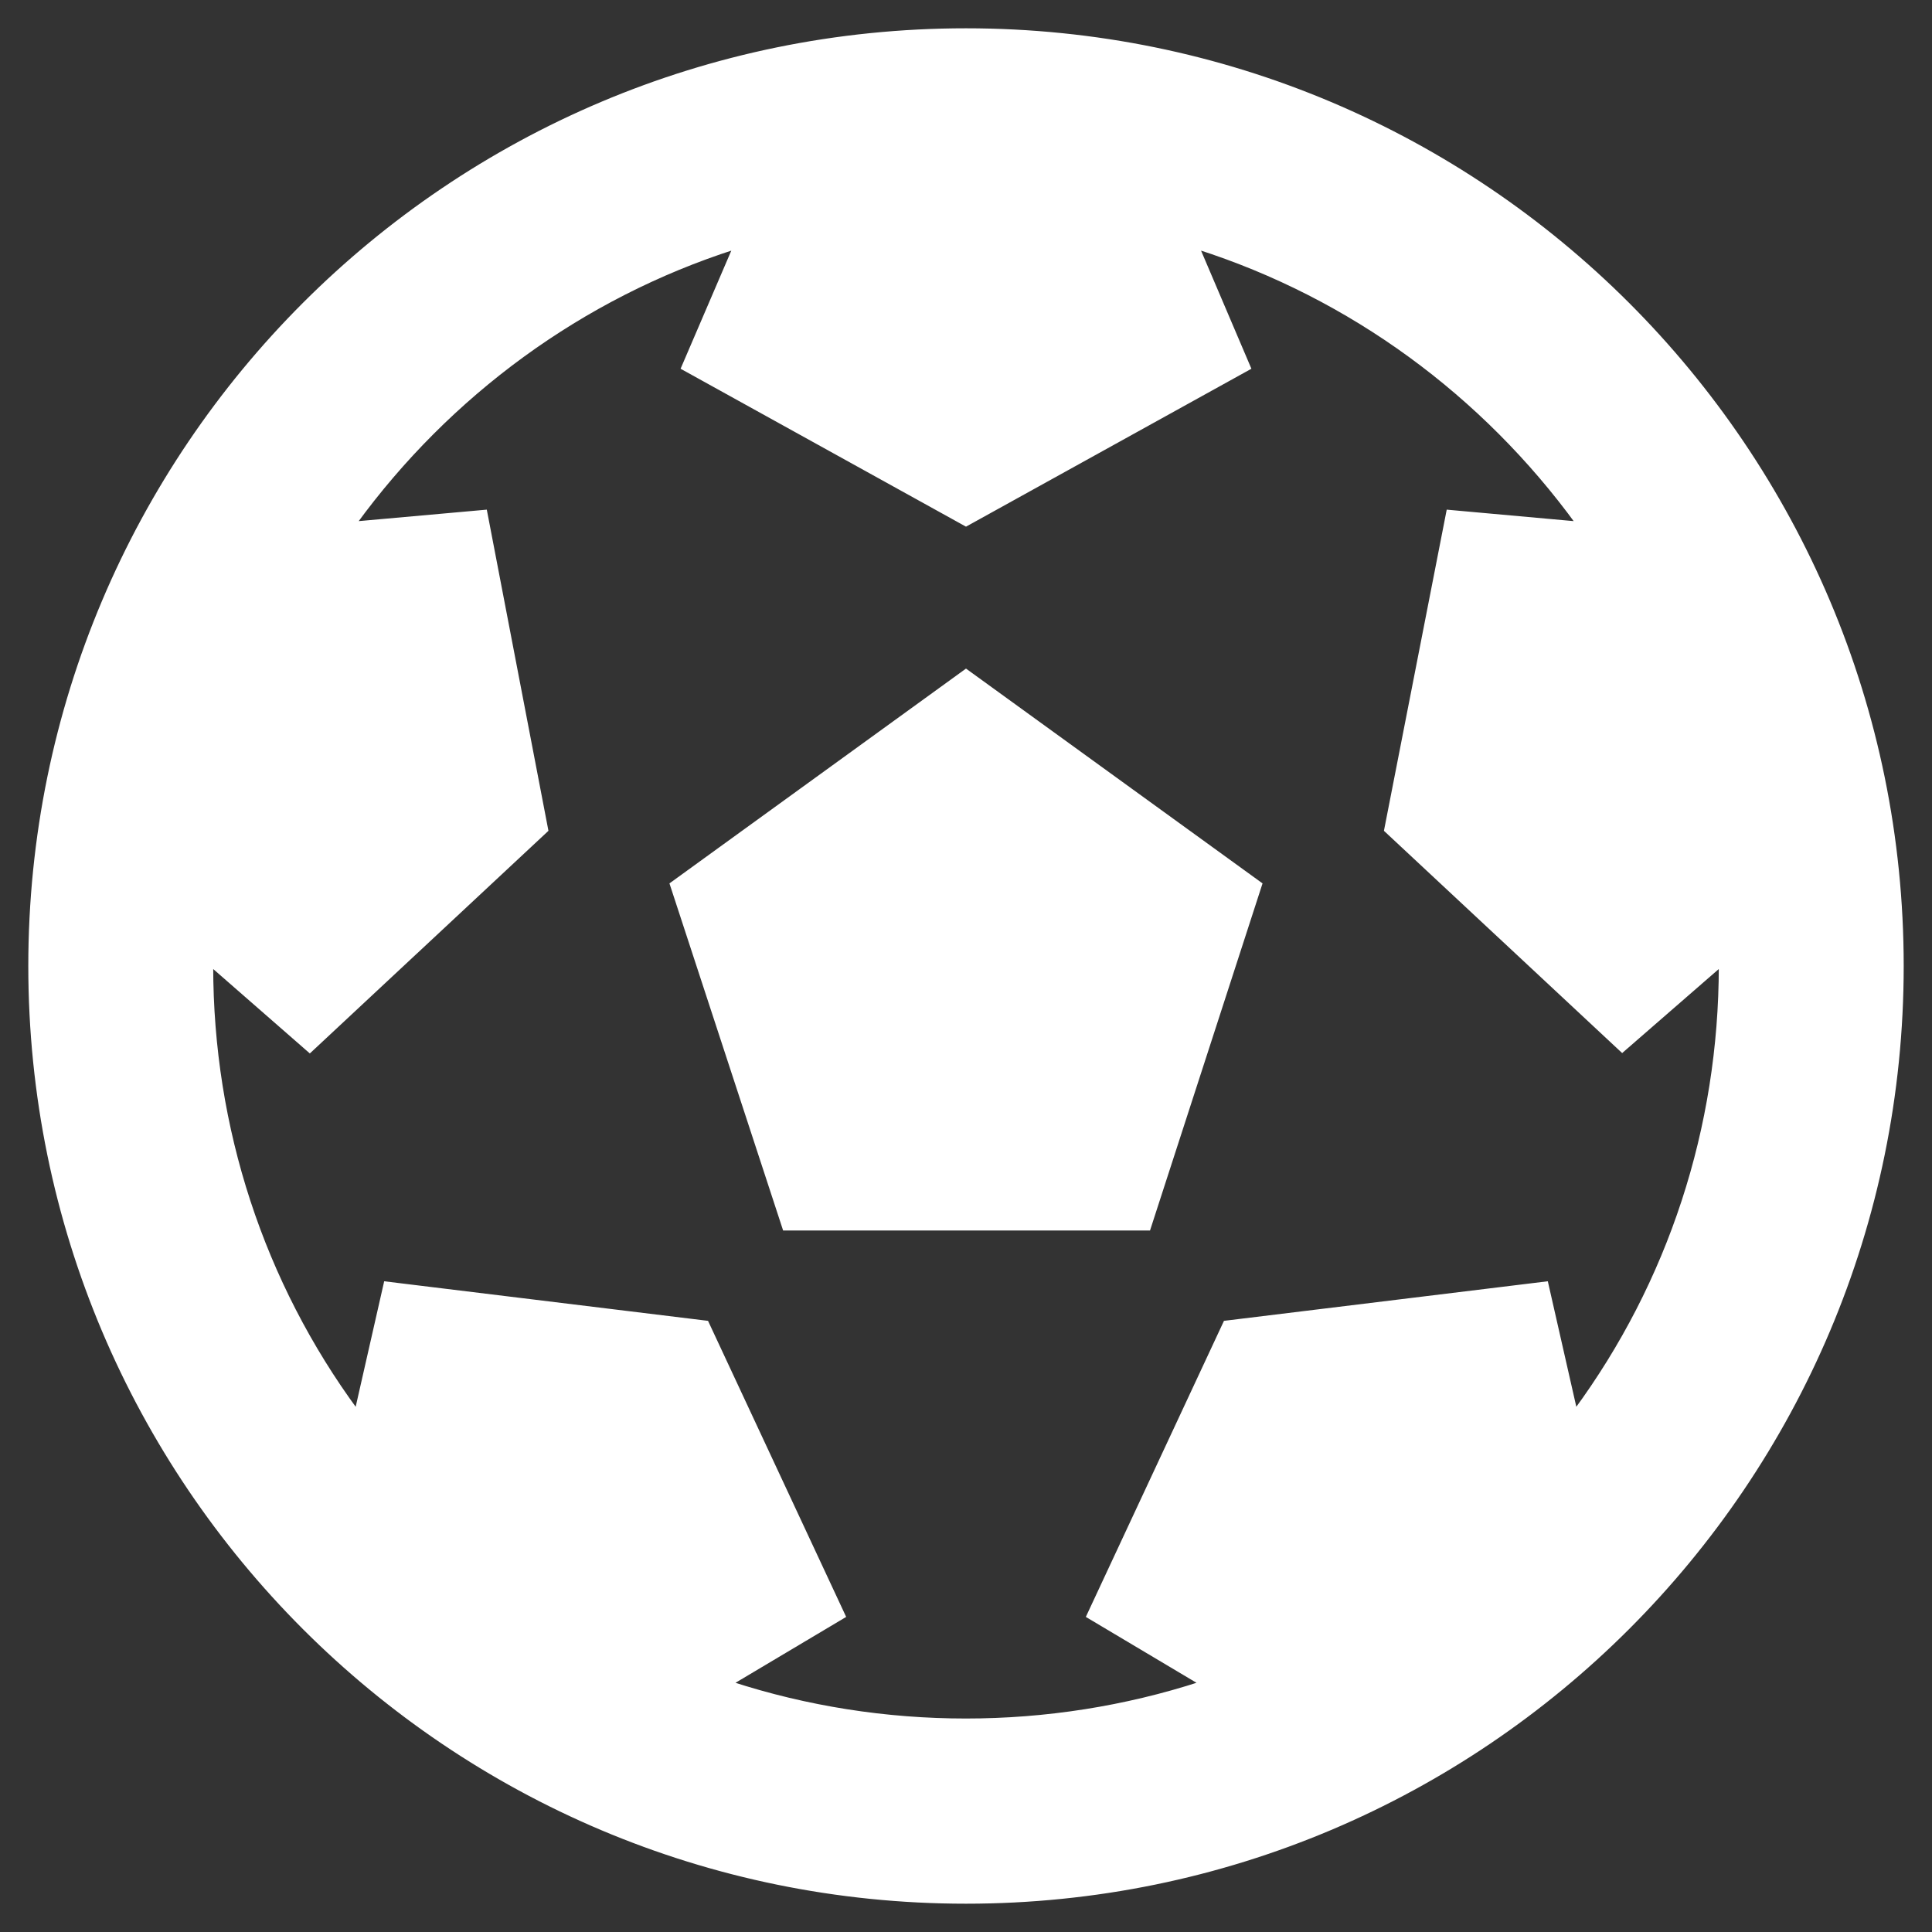
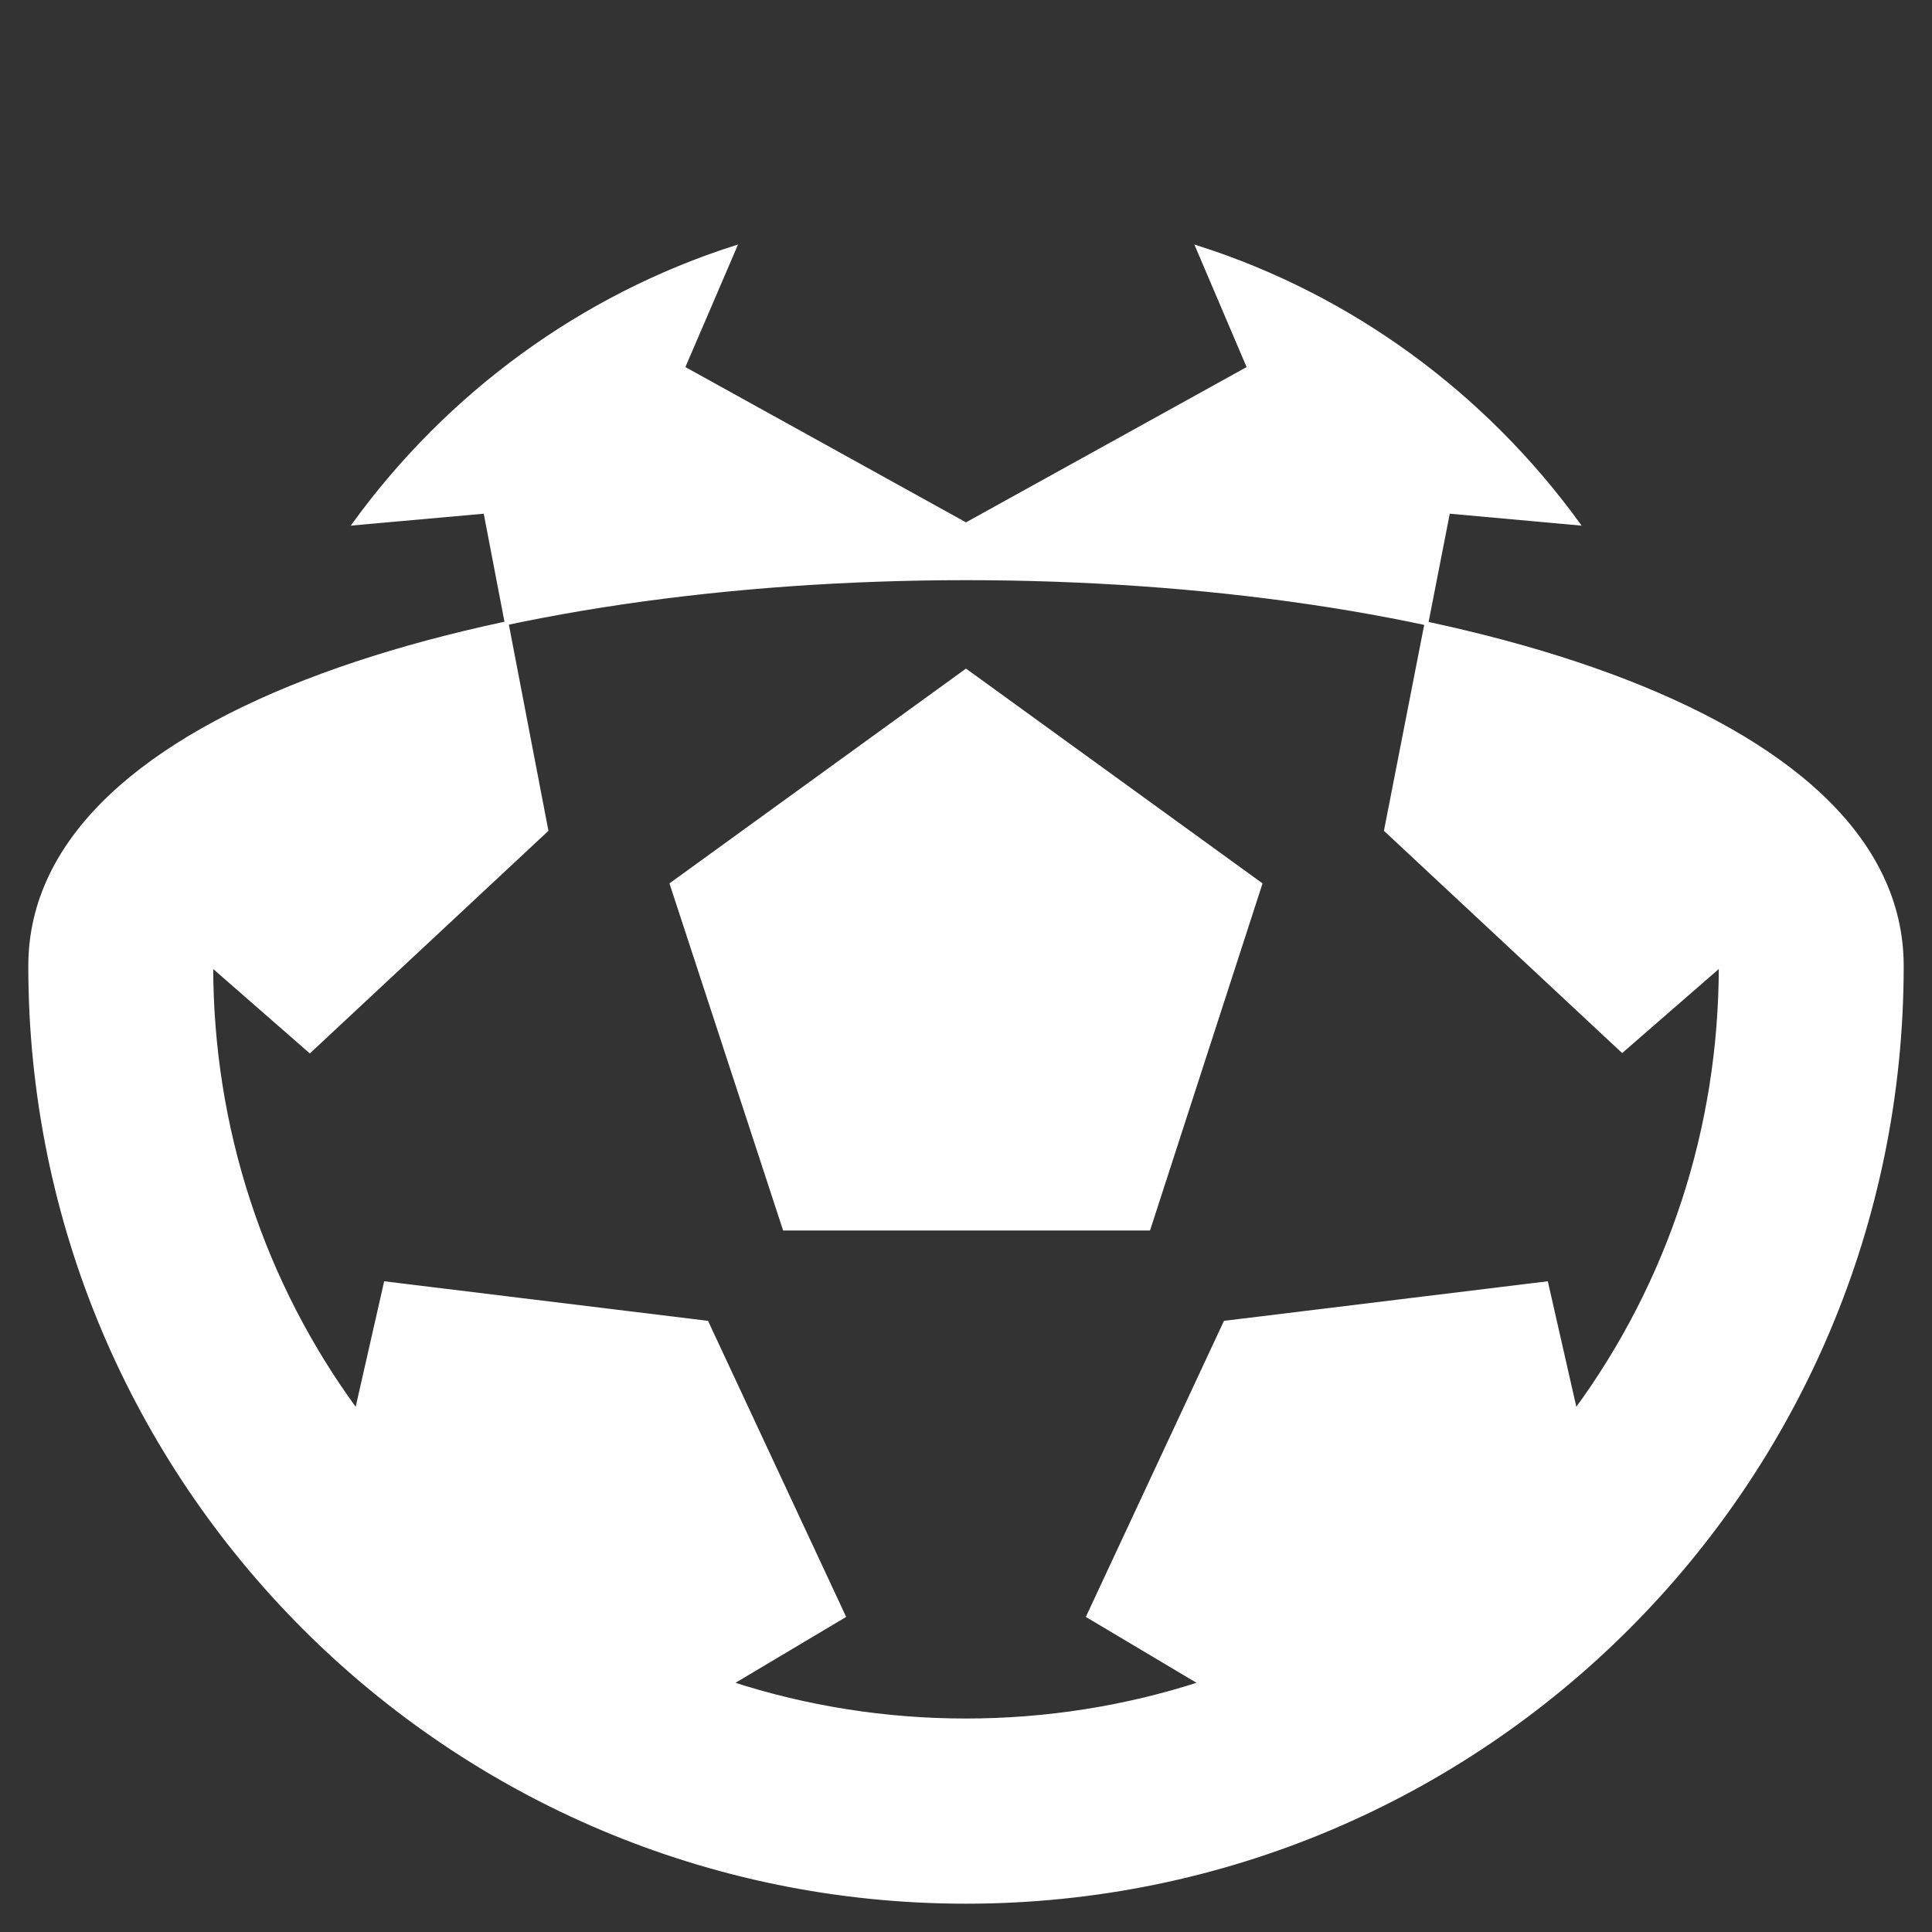
<svg xmlns="http://www.w3.org/2000/svg" version="1.1" id="Ebene_1" x="0px" y="0px" viewBox="0 0 512 512" style="enable-background:new 0 0 512 512;" xml:space="preserve">
  <rect x="0" y="0" width="512" height="512" fill="#333333" stroke="none" />
  <style type="text/css">
	.st0{fill:#FFFFFF;stroke:#FFFFFF;stroke-miterlimit:10;}
</style>
-   <path class="st0" d="M504,256c0,137-111,248-248,248S8,393,8,256S119,8,256,8S504,119,504,256z M456,256v-0.3l-26.1,22.7L367.3,220  l16.5-84.4l34.3,3.1c-24.9-34.2-60-60.1-100.7-73.1L331,97.5L256,139l-75-41.5l13.7-31.9c-40.6,13-75.8,38.9-100.7,73.1l34.6-3.1  l16.2,84.4l-62.7,58.5L56,255.7v0.3c0,43,13.5,84,38.5,118l7.7-33.9l85.1,10.4l36.3,77.8l-29.9,17.8c40.2,13.1,84.3,13.1,124.6,0  l-29.9-17.8l36.3-77.8l85.1-10.4l7.7,33.9C442.5,340,456,299,456,256z M207.9,325.6L178,234.3l78-56.5l78,56.5l-29.6,91.3H207.9z" />
+   <path class="st0" d="M504,256c0,137-111,248-248,248S8,393,8,256S504,119,504,256z M456,256v-0.3l-26.1,22.7L367.3,220  l16.5-84.4l34.3,3.1c-24.9-34.2-60-60.1-100.7-73.1L331,97.5L256,139l-75-41.5l13.7-31.9c-40.6,13-75.8,38.9-100.7,73.1l34.6-3.1  l16.2,84.4l-62.7,58.5L56,255.7v0.3c0,43,13.5,84,38.5,118l7.7-33.9l85.1,10.4l36.3,77.8l-29.9,17.8c40.2,13.1,84.3,13.1,124.6,0  l-29.9-17.8l36.3-77.8l85.1-10.4l7.7,33.9C442.5,340,456,299,456,256z M207.9,325.6L178,234.3l78-56.5l78,56.5l-29.6,91.3H207.9z" />
</svg>